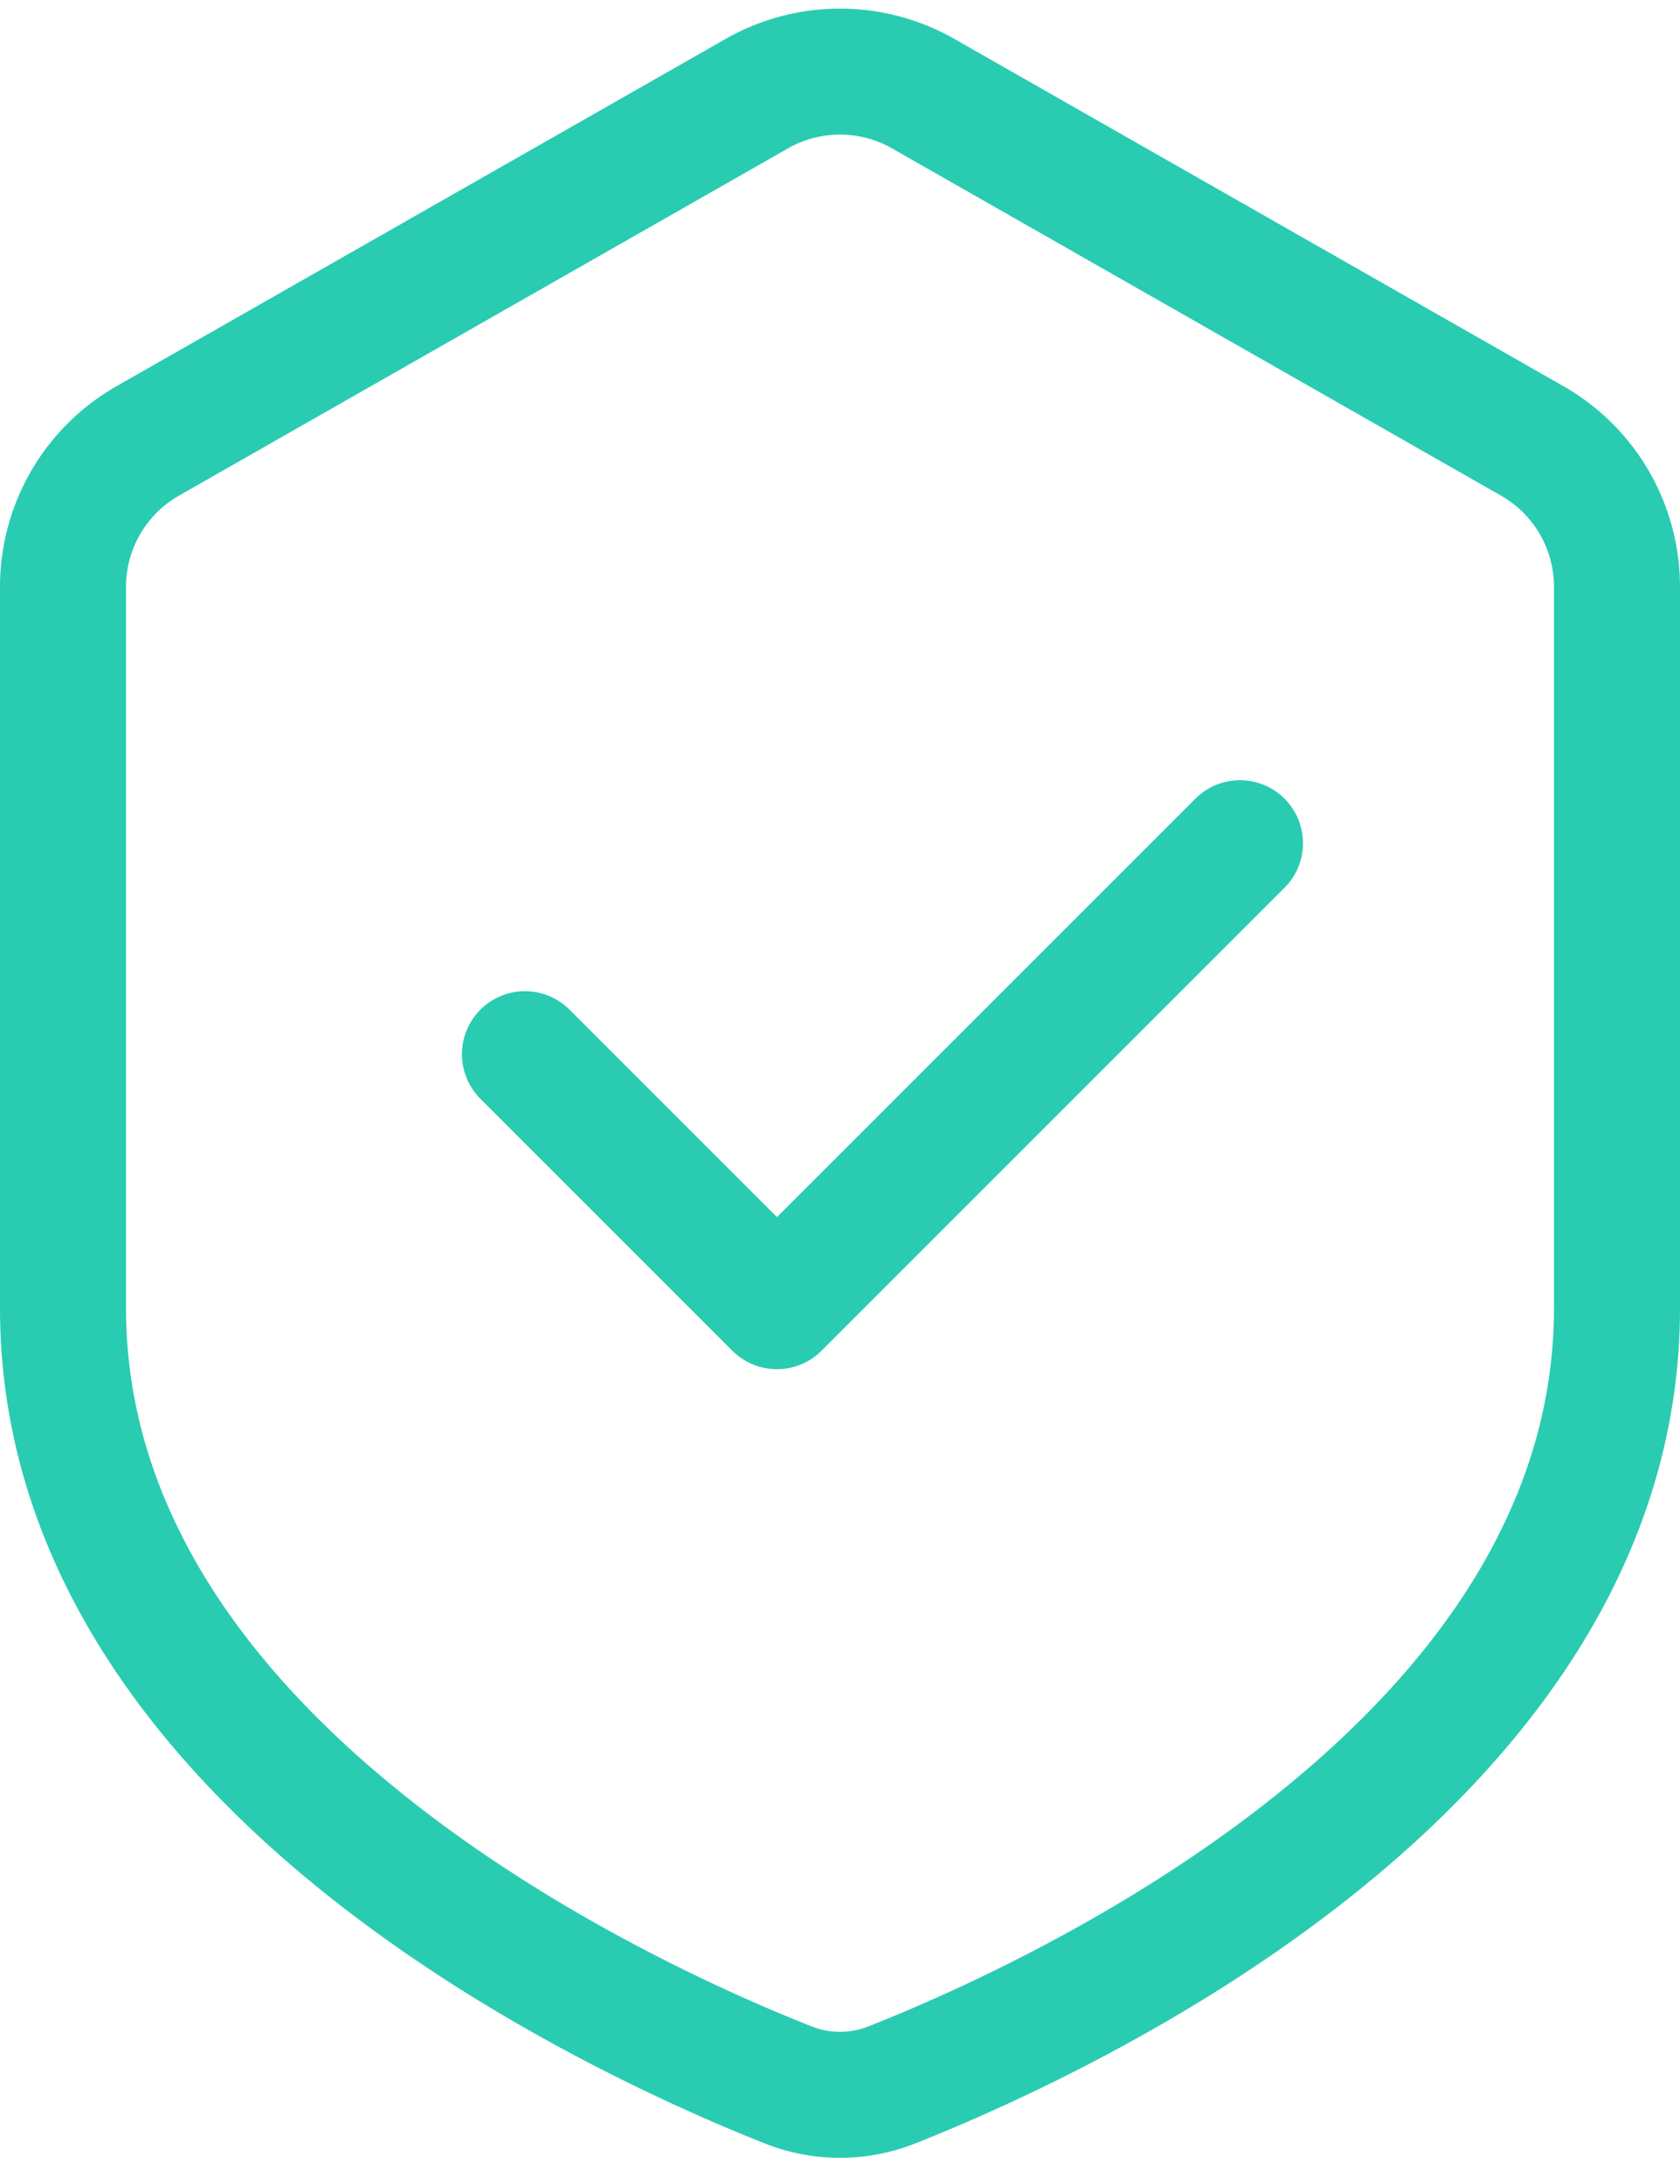
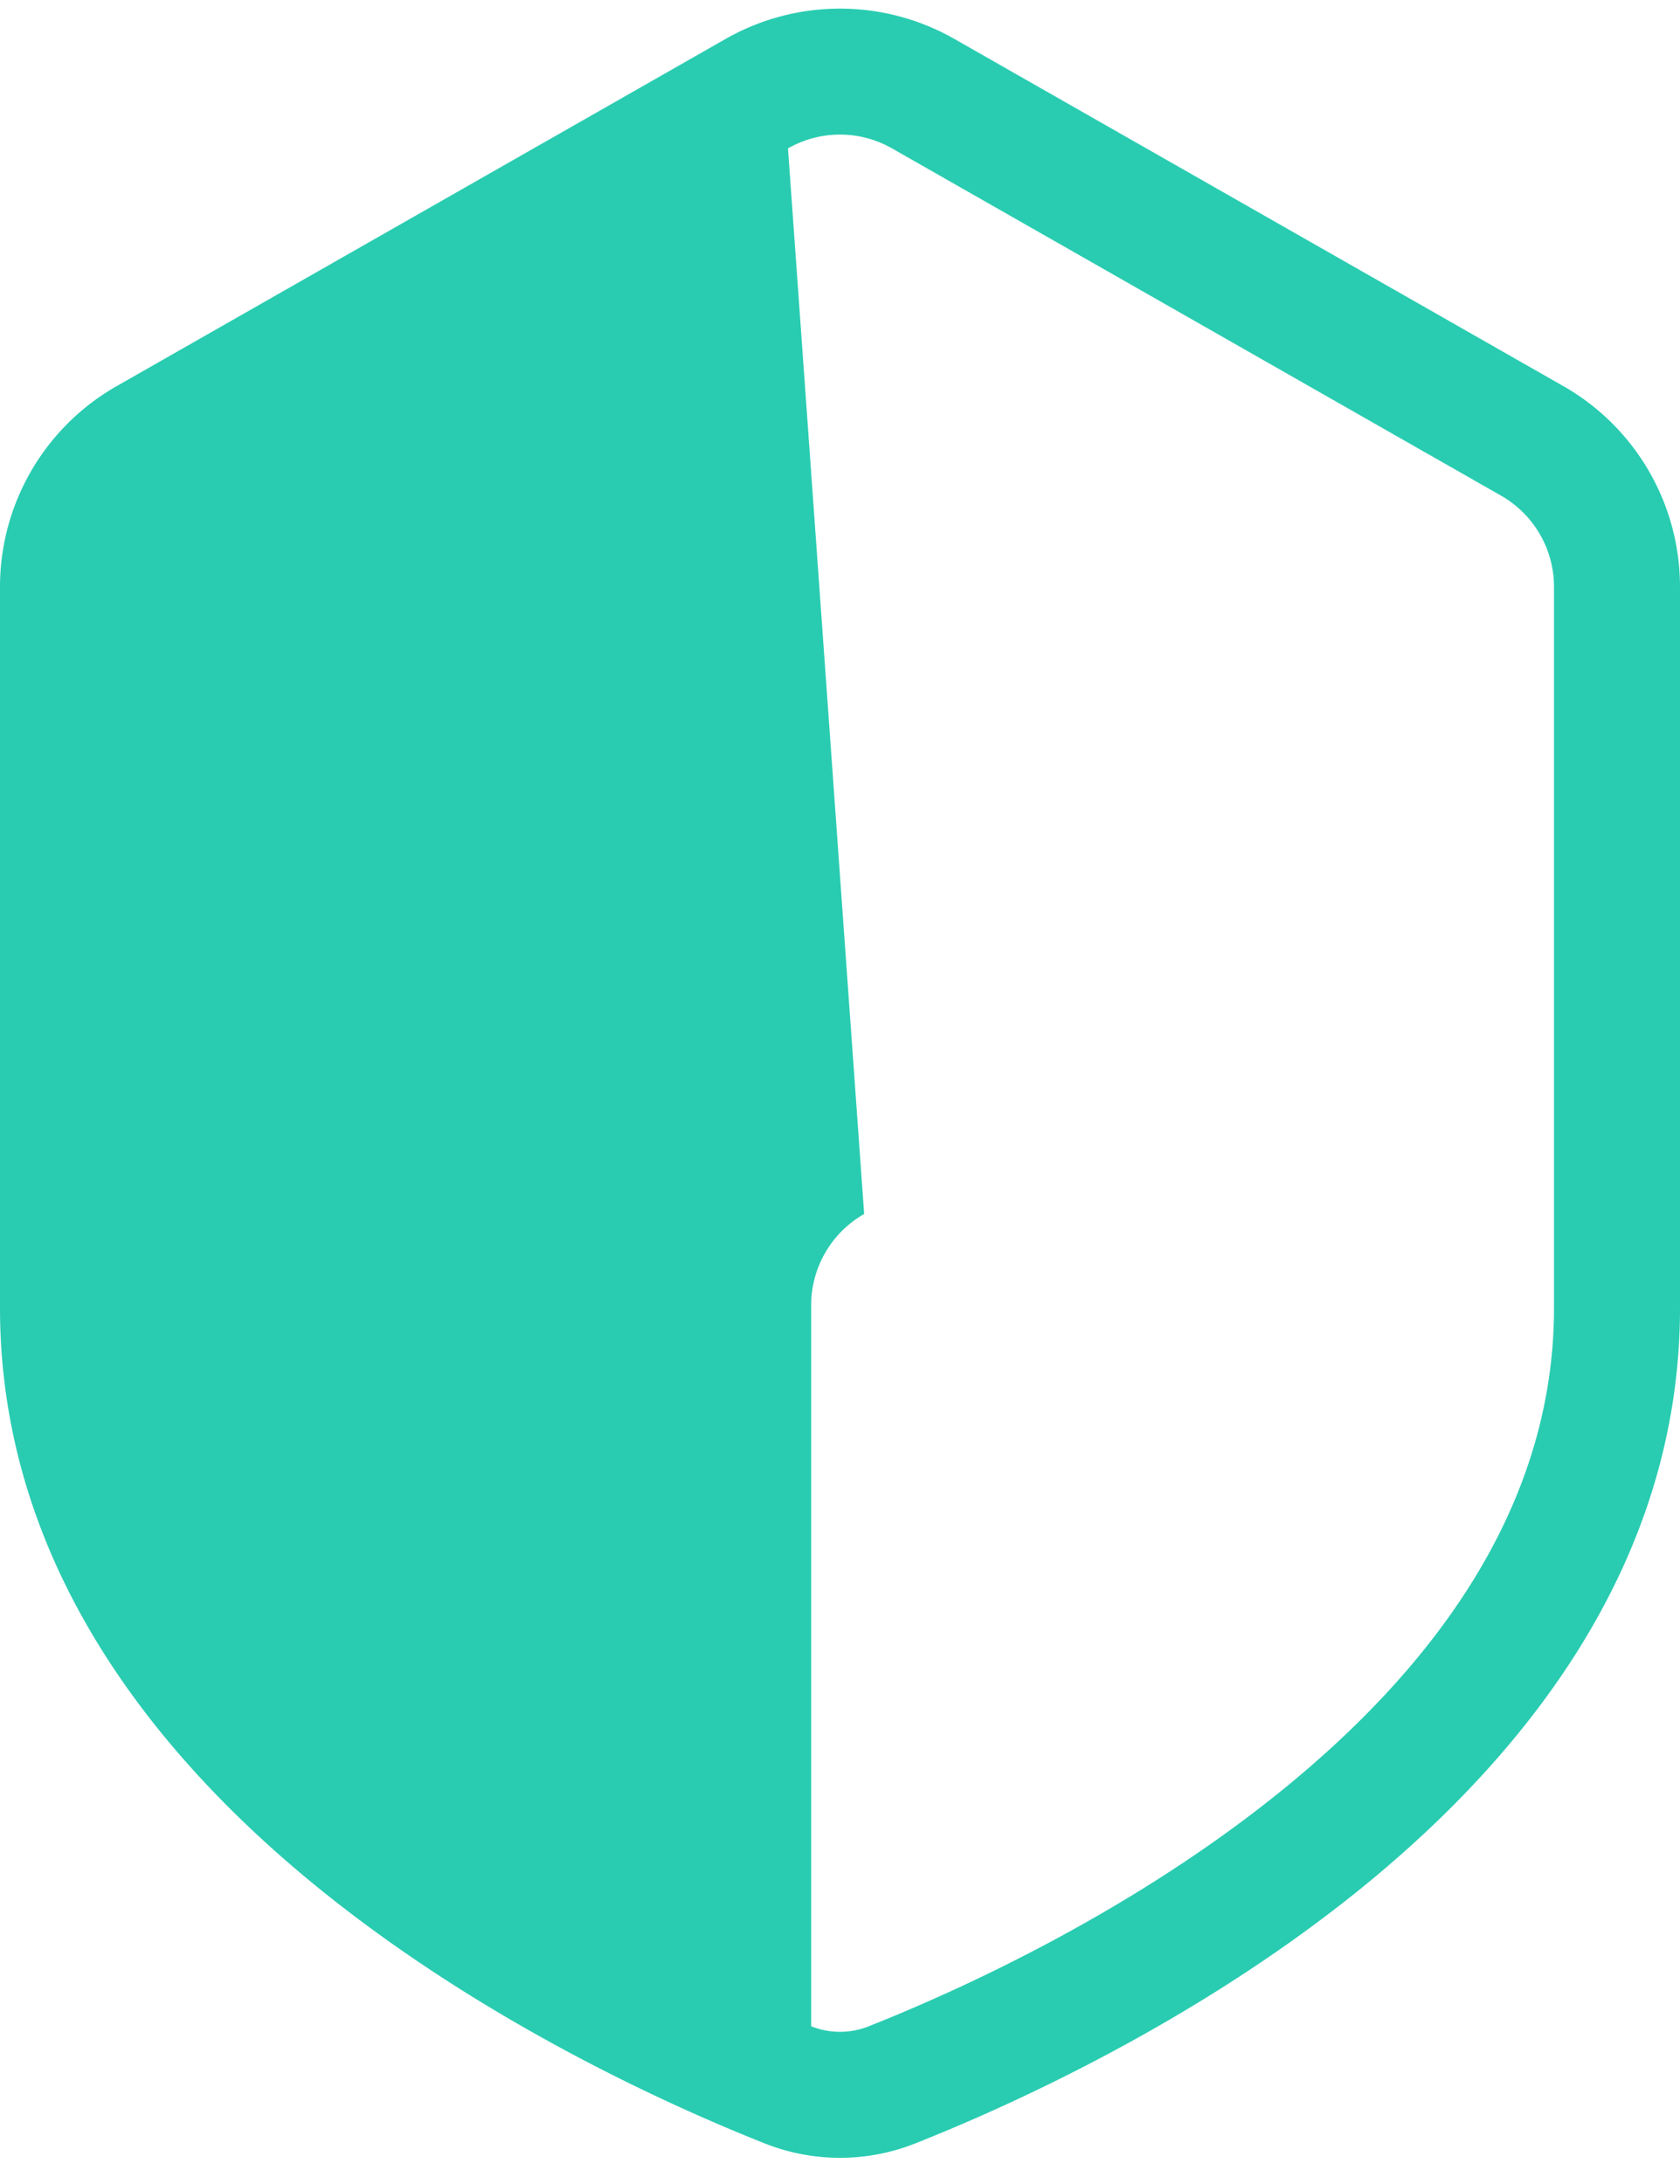
<svg xmlns="http://www.w3.org/2000/svg" width="50" height="65" fill="none" viewBox="0 0 50 65">
-   <path fill="#29CCB1" d="M38.2 26.451a1.875 1.875 0 1 0-2.65-2.652L23.124 36.224l-6.174-6.175a1.875 1.875 0 1 0-2.652 2.652l7.5 7.5c.732.732 1.92.732 2.652 0z" />
-   <path fill="#29CCB1" fill-rule="evenodd" d="M28.405 1.159a6.875 6.875 0 0 0-6.81 0L3.47 11.493A6.875 6.875 0 0 0 0 17.466v21.459c0 7.578 4.603 13.326 9.542 17.317 4.96 4.008 10.554 6.495 13.218 7.55a6.064 6.064 0 0 0 4.48 0c2.664-1.055 8.258-3.542 13.218-7.55C45.397 52.25 50 46.502 50 38.925v-21.46a6.875 6.875 0 0 0-3.47-5.972zm-4.953 3.257a3.125 3.125 0 0 1 3.096 0l18.125 10.335a3.125 3.125 0 0 1 1.577 2.715v21.459c0 5.932-3.594 10.72-8.149 14.4-4.533 3.664-9.727 5.984-12.243 6.98a2.304 2.304 0 0 1-1.716 0c-2.516-.996-7.71-3.316-12.243-6.98-4.555-3.68-8.149-8.468-8.149-14.4v-21.46c0-1.122.602-2.158 1.577-2.714z" clip-rule="evenodd" />
+   <path fill="#29CCB1" fill-rule="evenodd" d="M28.405 1.159a6.875 6.875 0 0 0-6.81 0L3.47 11.493A6.875 6.875 0 0 0 0 17.466v21.459c0 7.578 4.603 13.326 9.542 17.317 4.96 4.008 10.554 6.495 13.218 7.55a6.064 6.064 0 0 0 4.48 0c2.664-1.055 8.258-3.542 13.218-7.55C45.397 52.25 50 46.502 50 38.925v-21.46a6.875 6.875 0 0 0-3.47-5.972zm-4.953 3.257a3.125 3.125 0 0 1 3.096 0l18.125 10.335a3.125 3.125 0 0 1 1.577 2.715v21.459c0 5.932-3.594 10.72-8.149 14.4-4.533 3.664-9.727 5.984-12.243 6.98a2.304 2.304 0 0 1-1.716 0v-21.46c0-1.122.602-2.158 1.577-2.714z" clip-rule="evenodd" />
</svg>